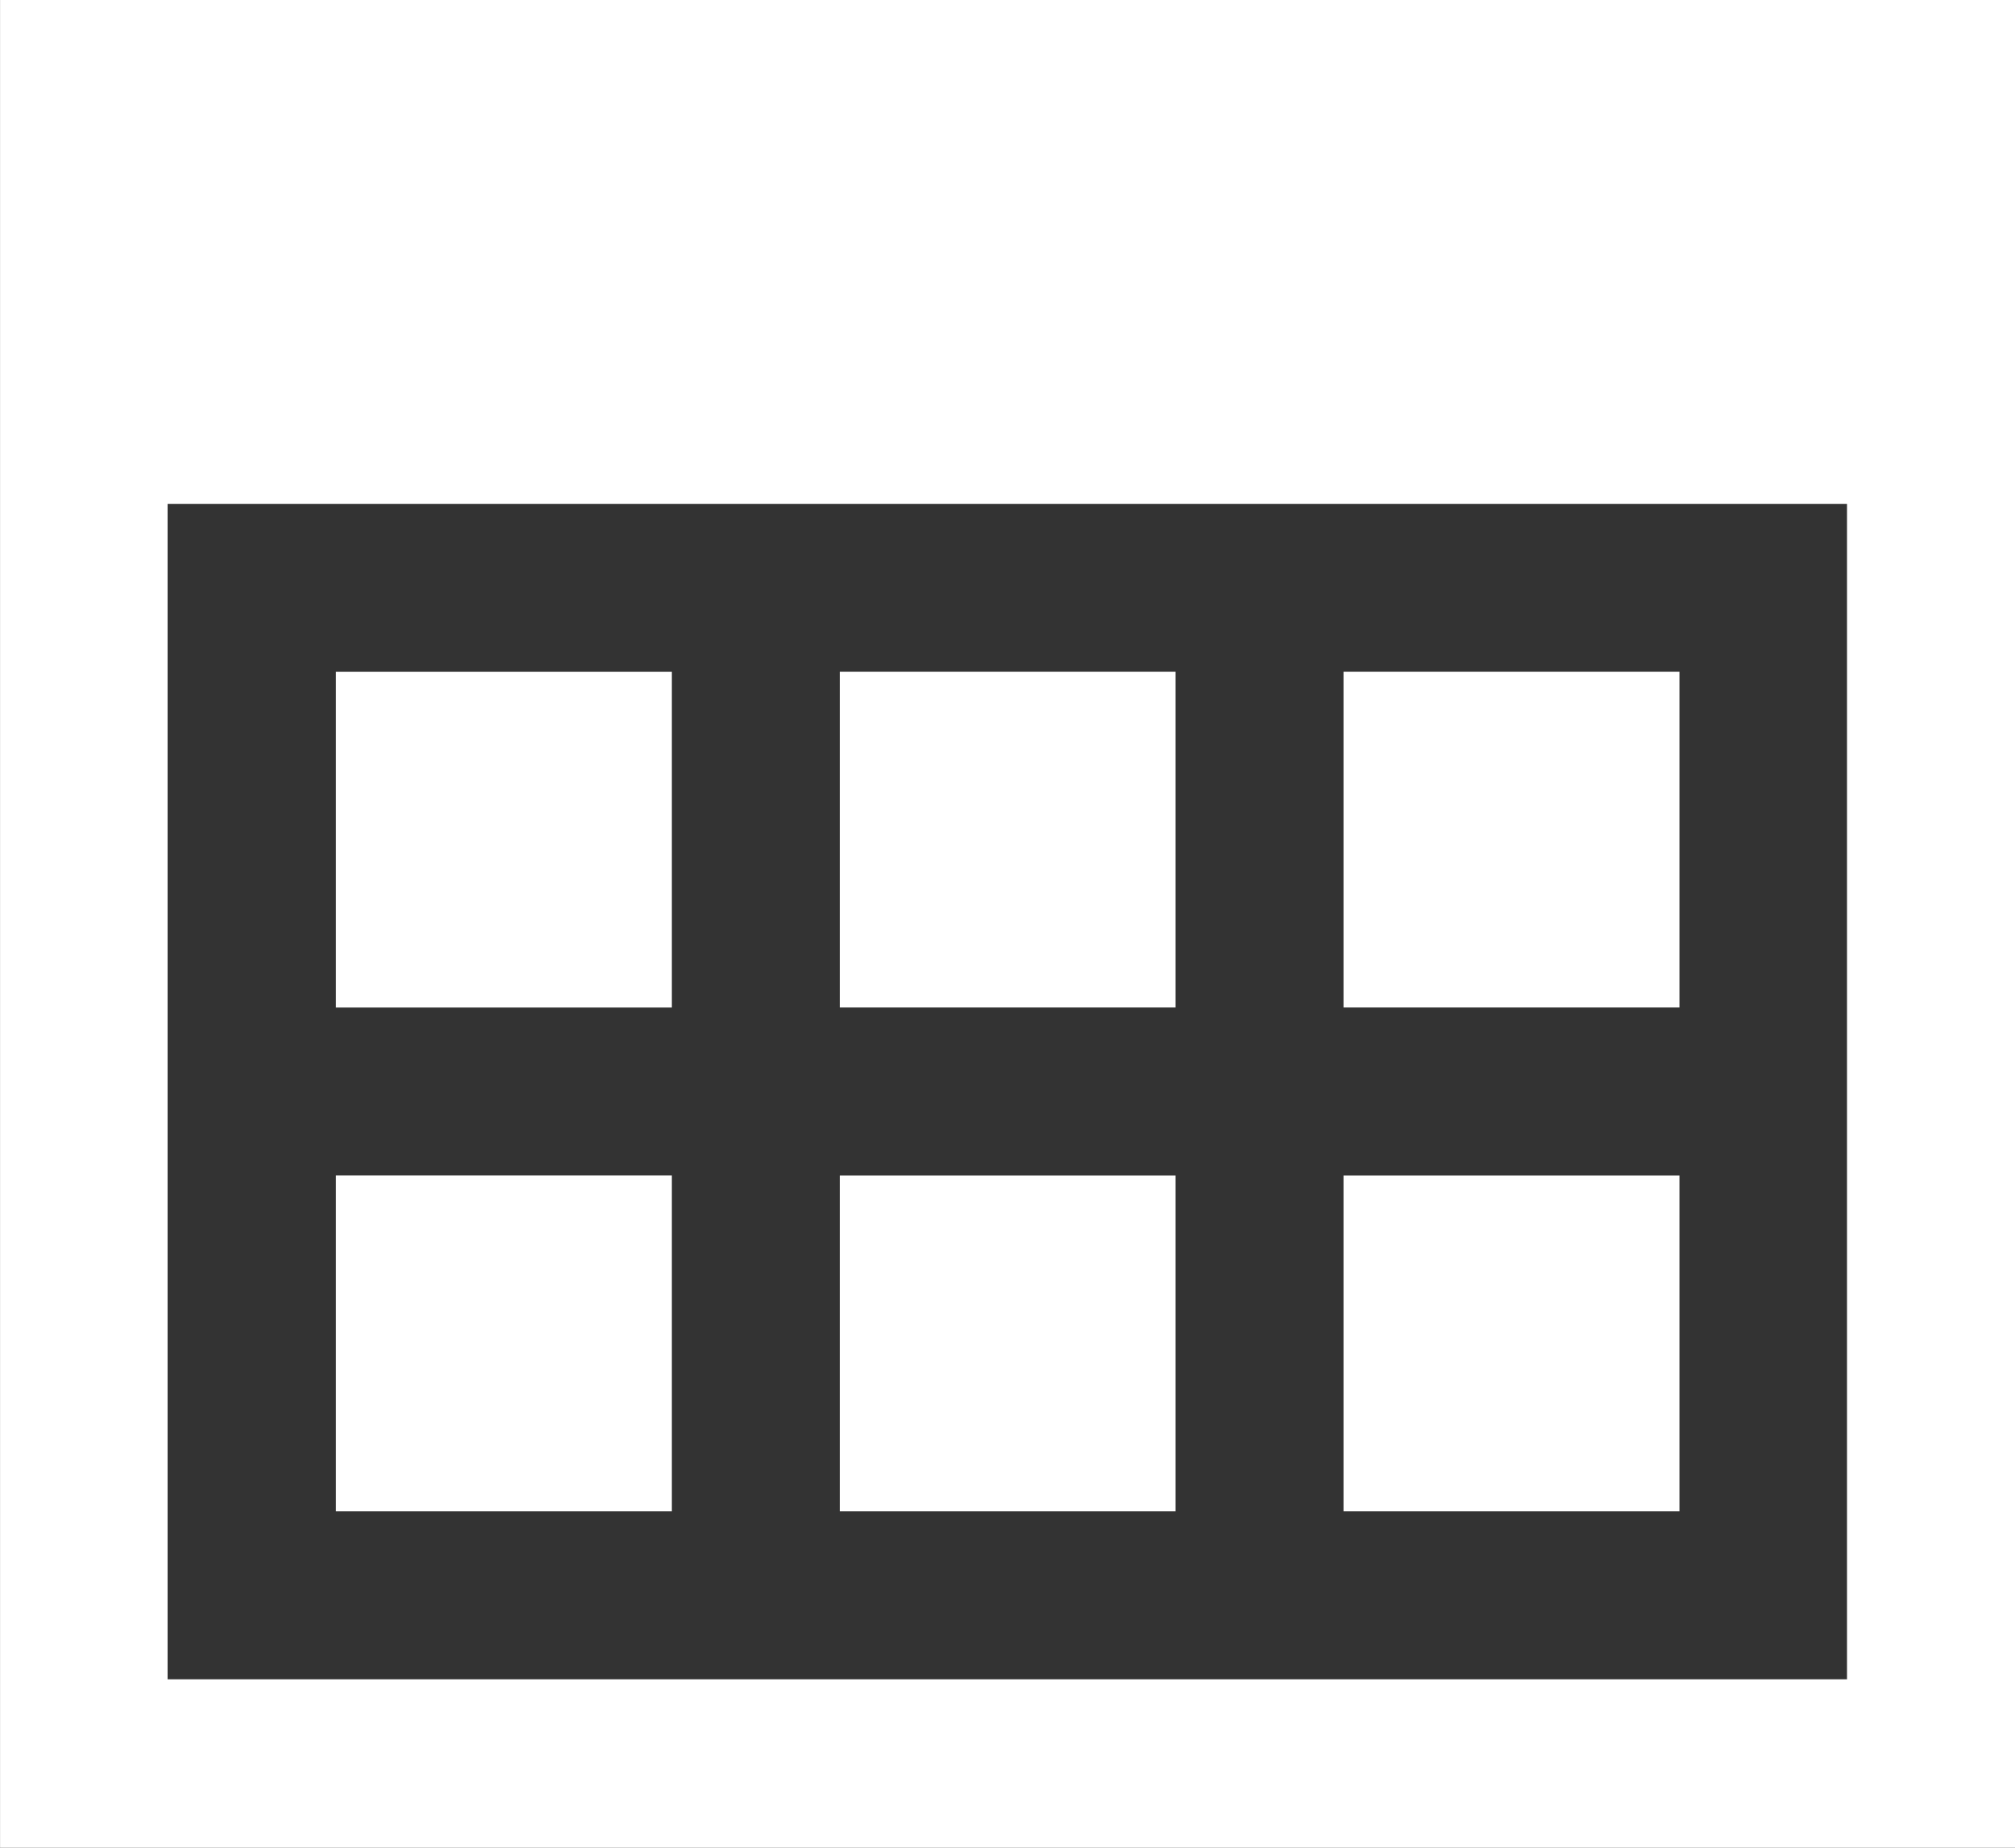
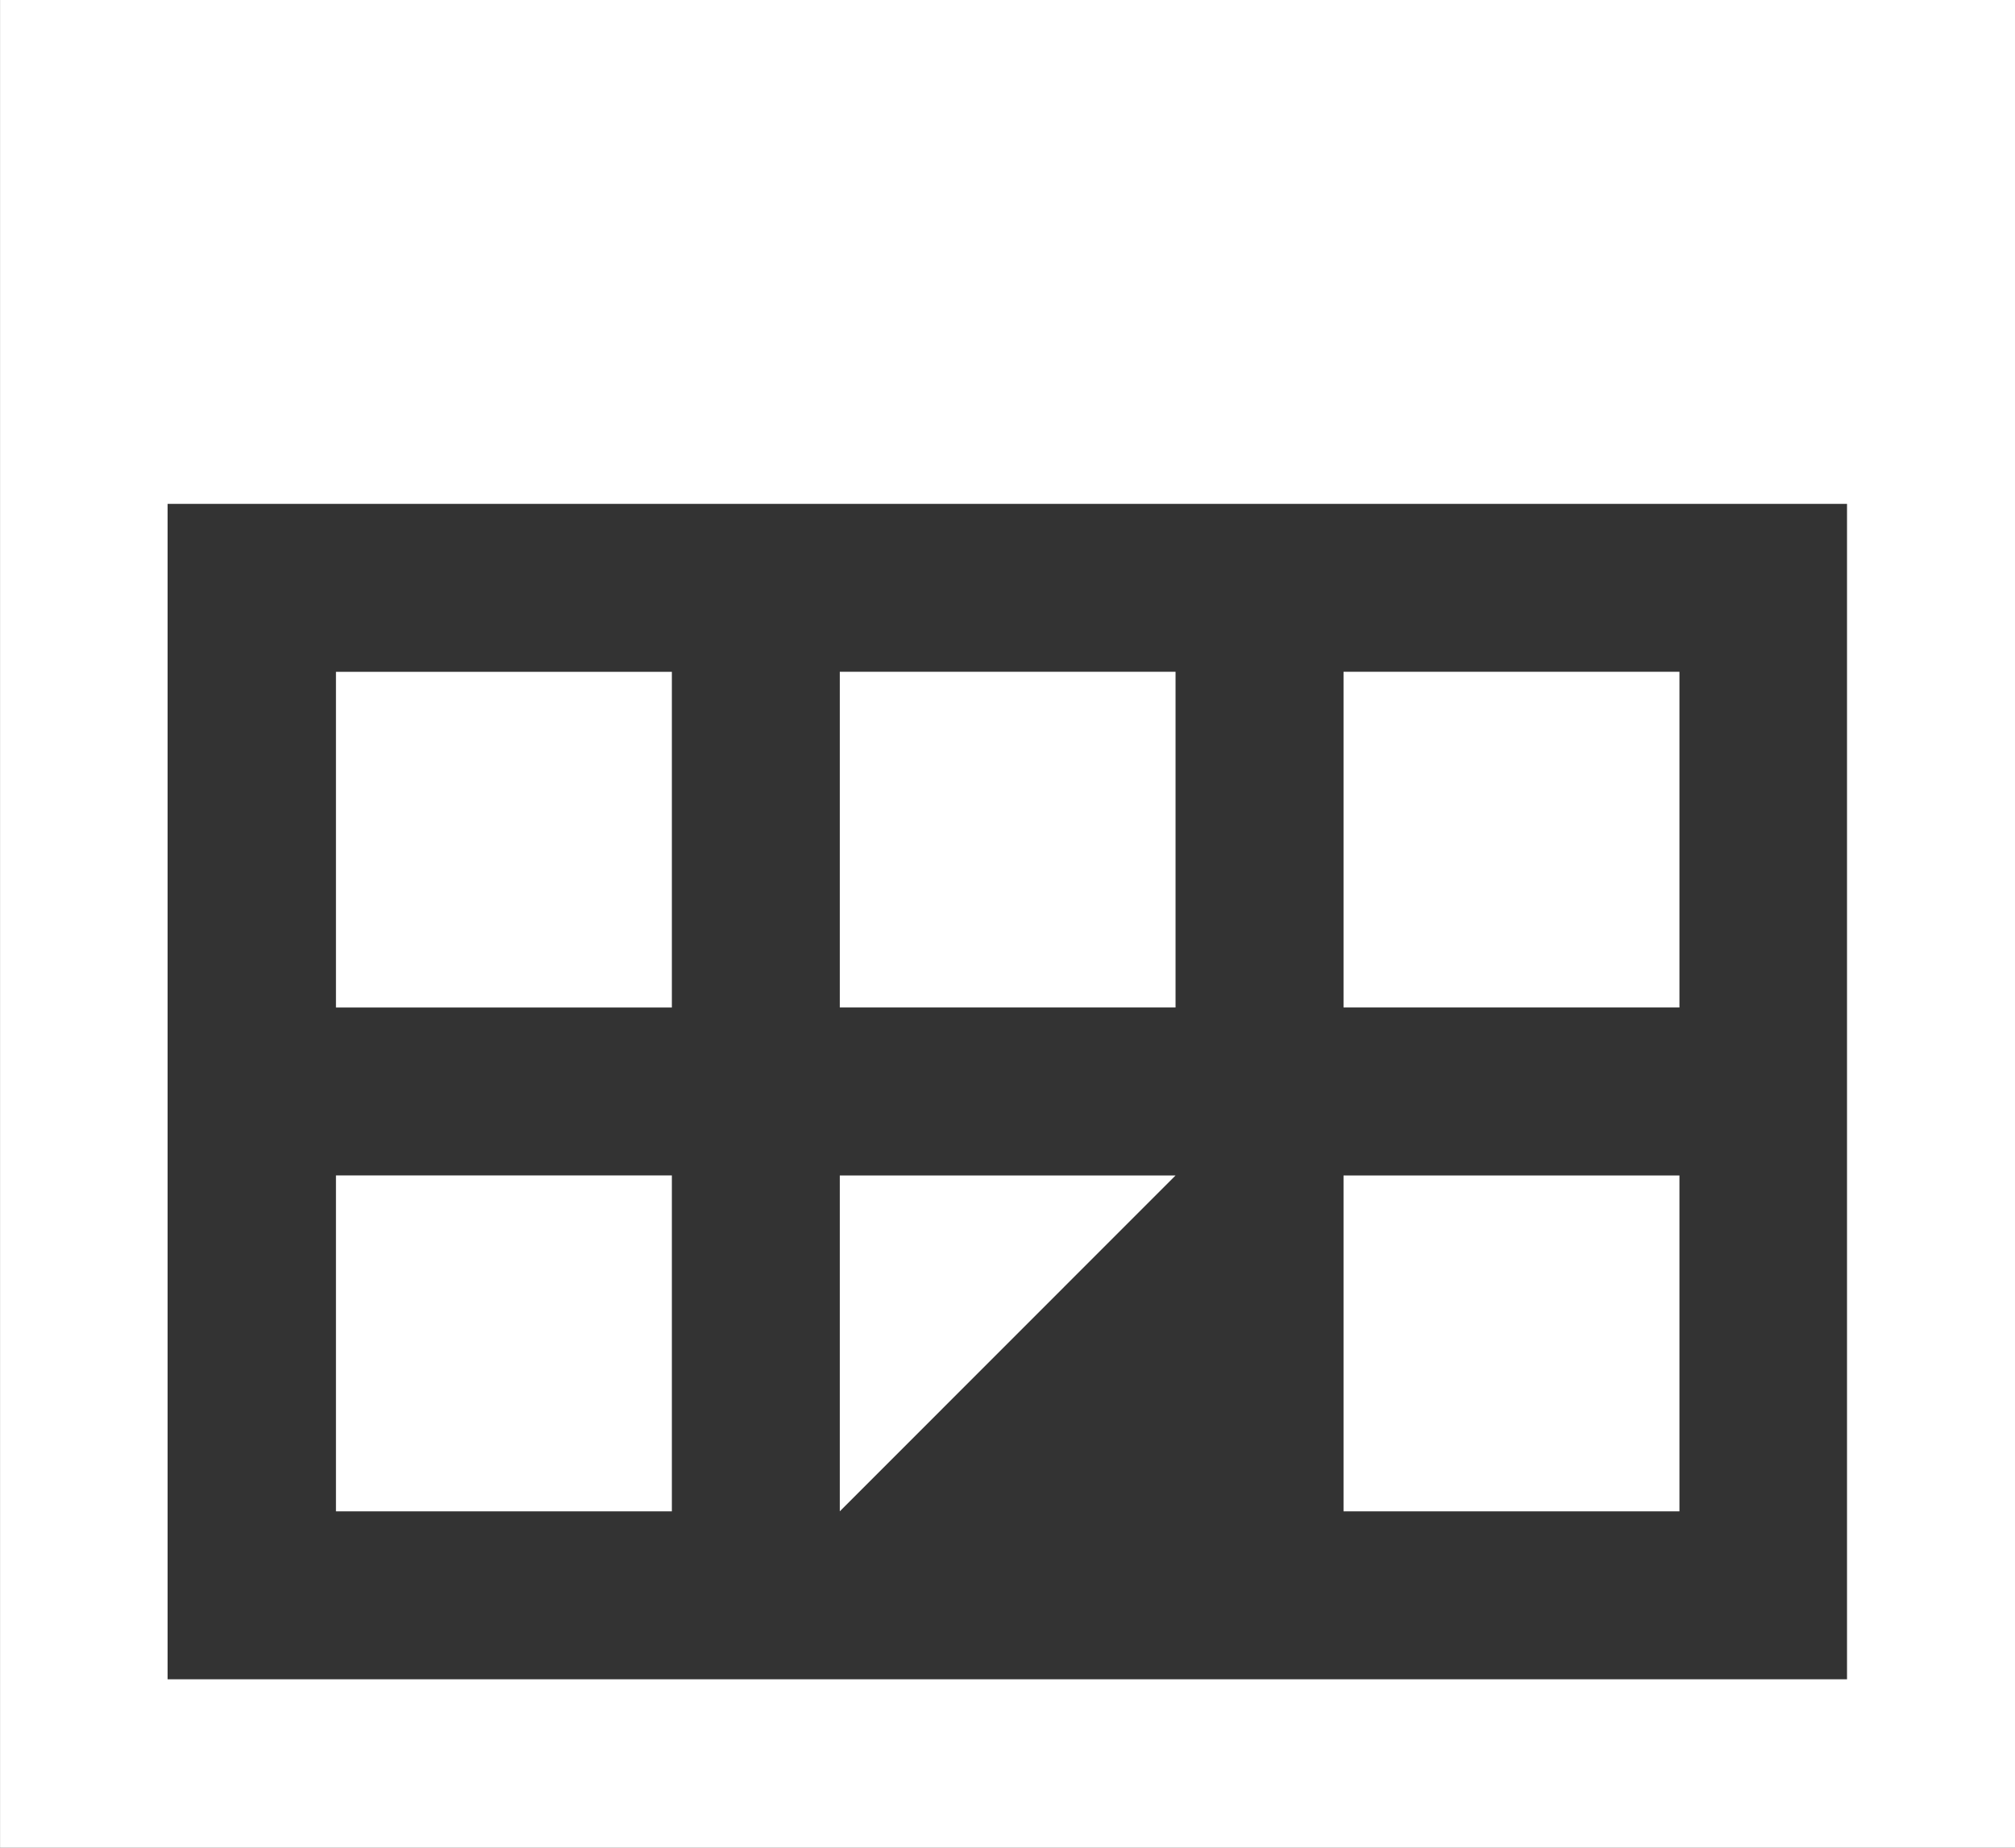
<svg xmlns="http://www.w3.org/2000/svg" fill="#ffffff" viewBox="0 0 40.701 37.327">
  <rect x="0" y="0" width="40.701" height="37.327" fill="#333333" stroke="none" />
-   <path d="M33.923 30.53h-6.785v-6.785h6.785ZM23.745 13.57h-6.782v6.782h6.782Zm10.178 0h-6.785v6.782h6.785ZM13.571 23.744H6.786v6.786h6.785ZM40.701 0v37.327H.001V0Zm-3.393 10.178H3.385v23.745h33.923ZM23.745 23.745h-6.782v6.785h6.782ZM13.571 13.571H6.786v6.782h6.785Z" data-name="Pfad 117" />
+   <path d="M33.923 30.53h-6.785v-6.785h6.785ZM23.745 13.57h-6.782v6.782h6.782Zm10.178 0h-6.785v6.782h6.785ZM13.571 23.744H6.786v6.786h6.785ZM40.701 0v37.327H.001V0Zm-3.393 10.178H3.385v23.745h33.923ZM23.745 23.745h-6.782v6.785ZM13.571 13.571H6.786v6.782h6.785Z" data-name="Pfad 117" />
</svg>